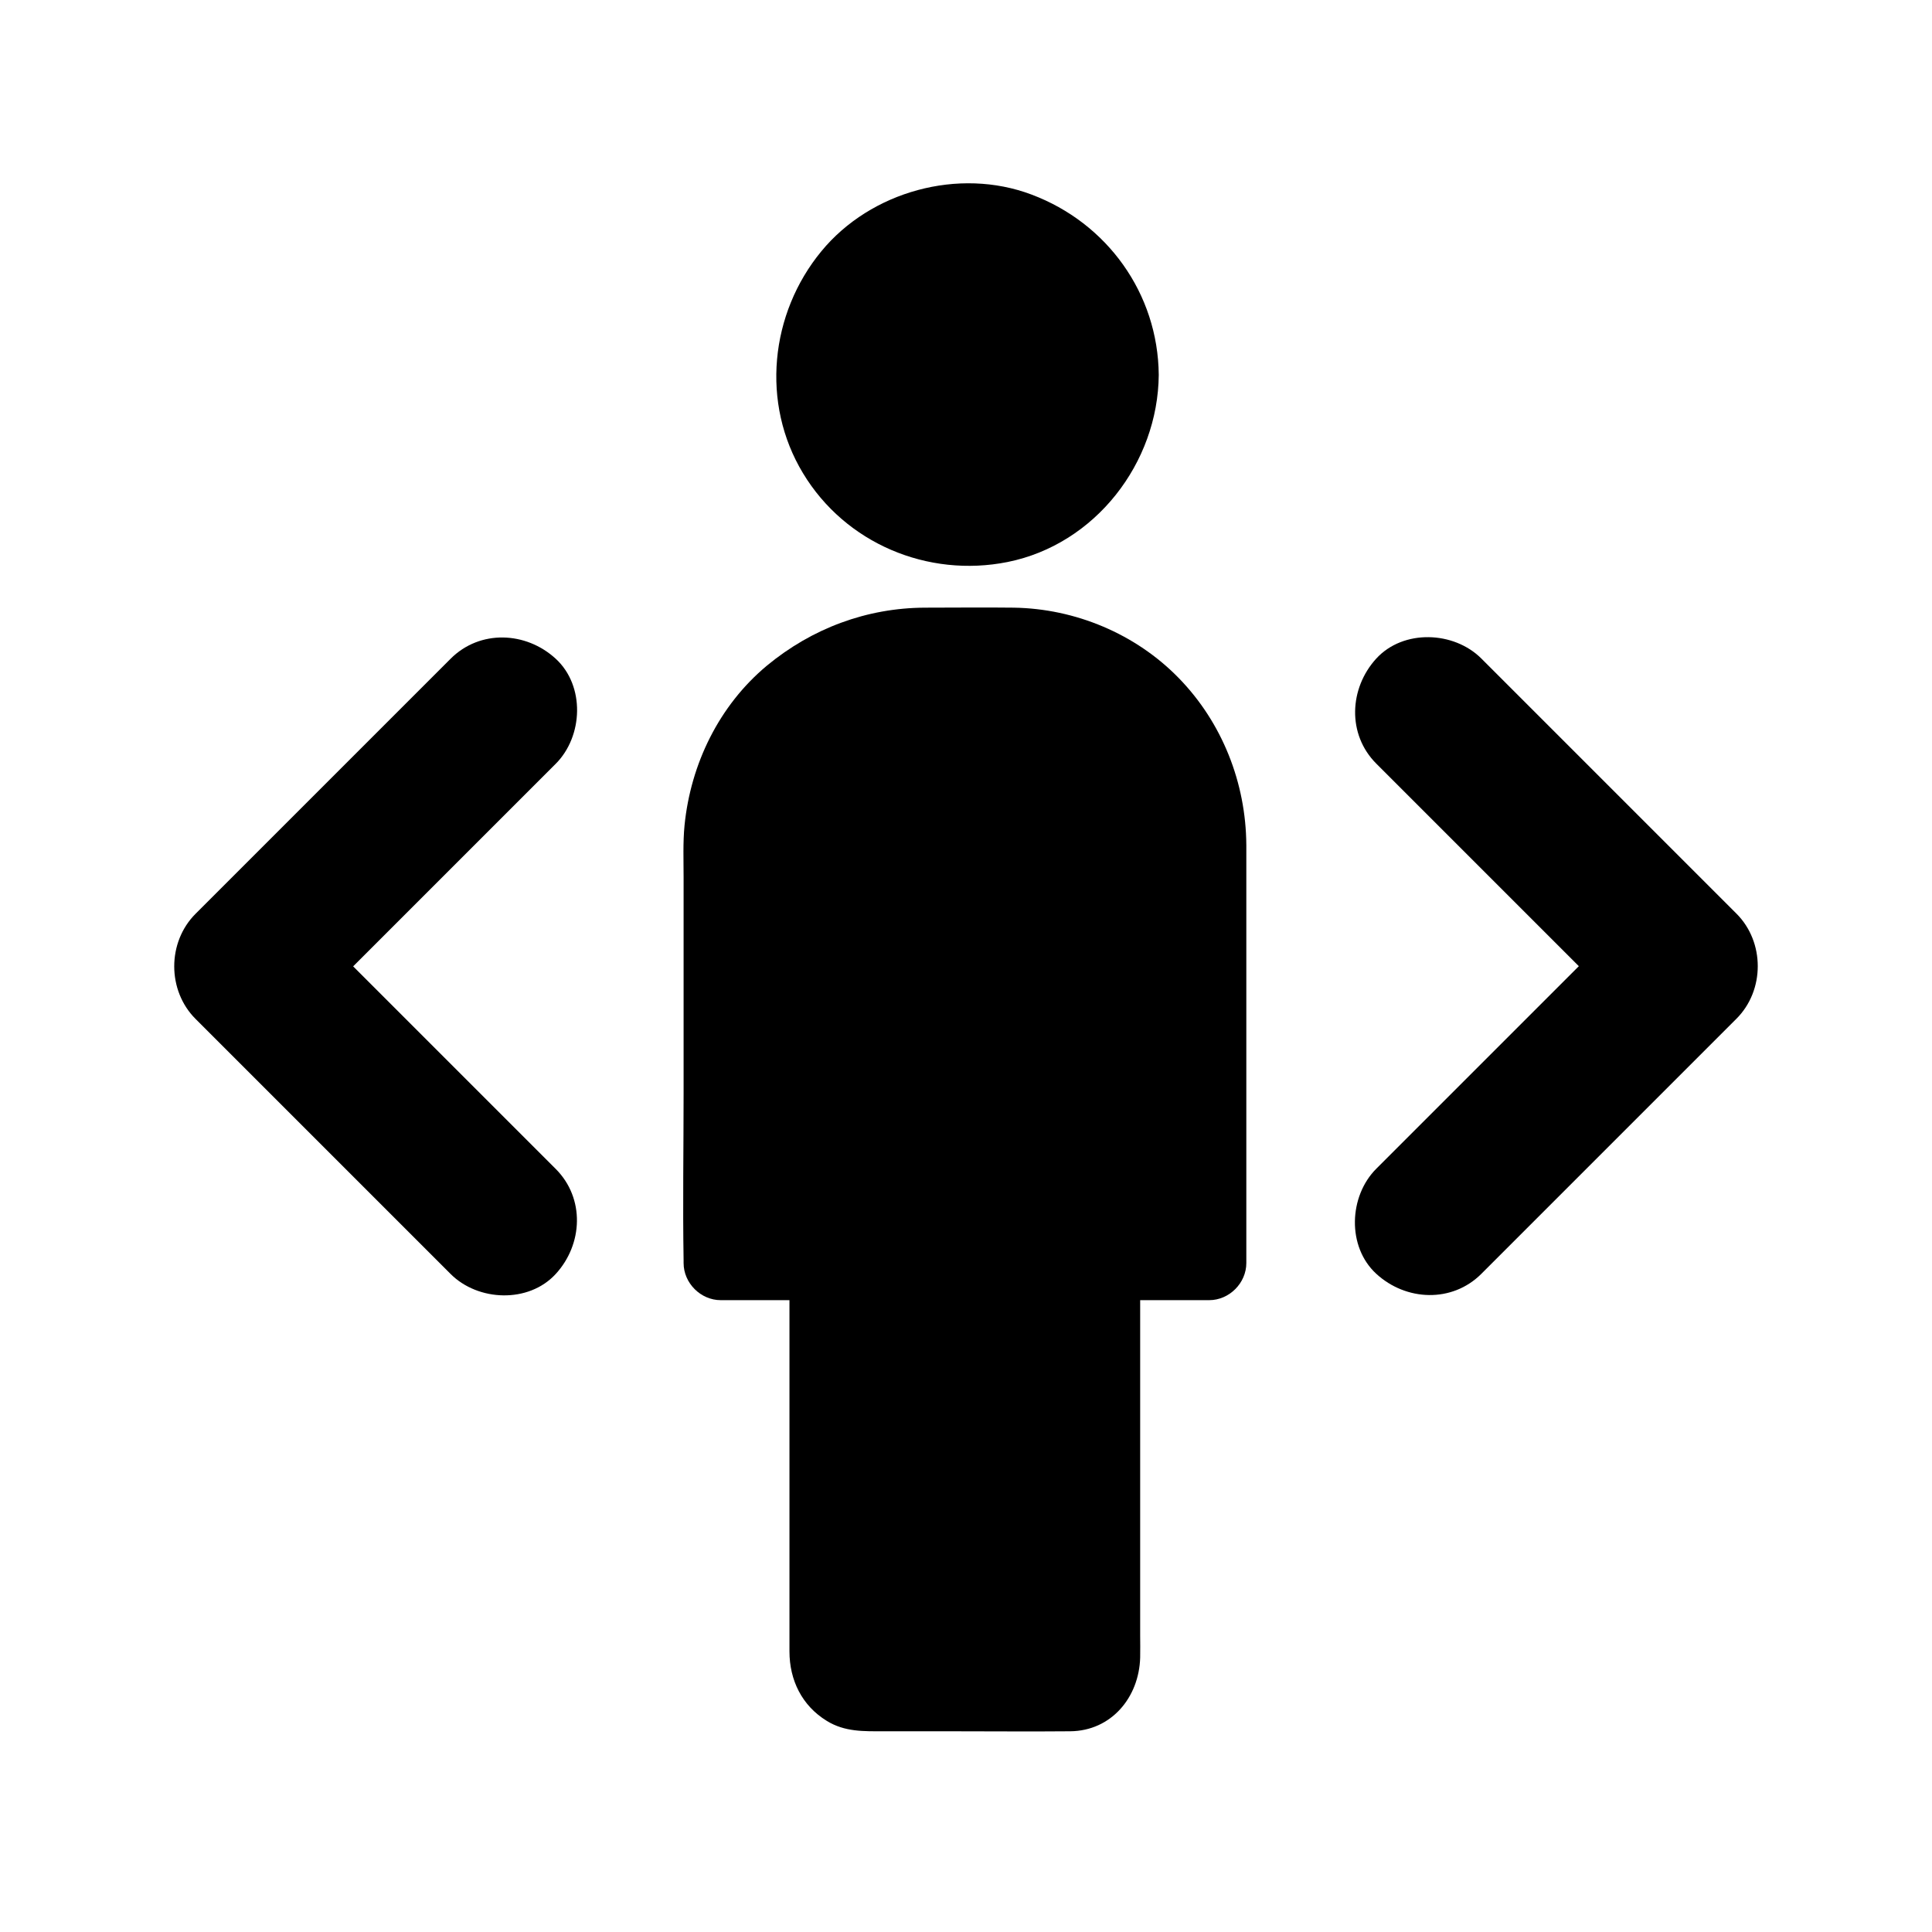
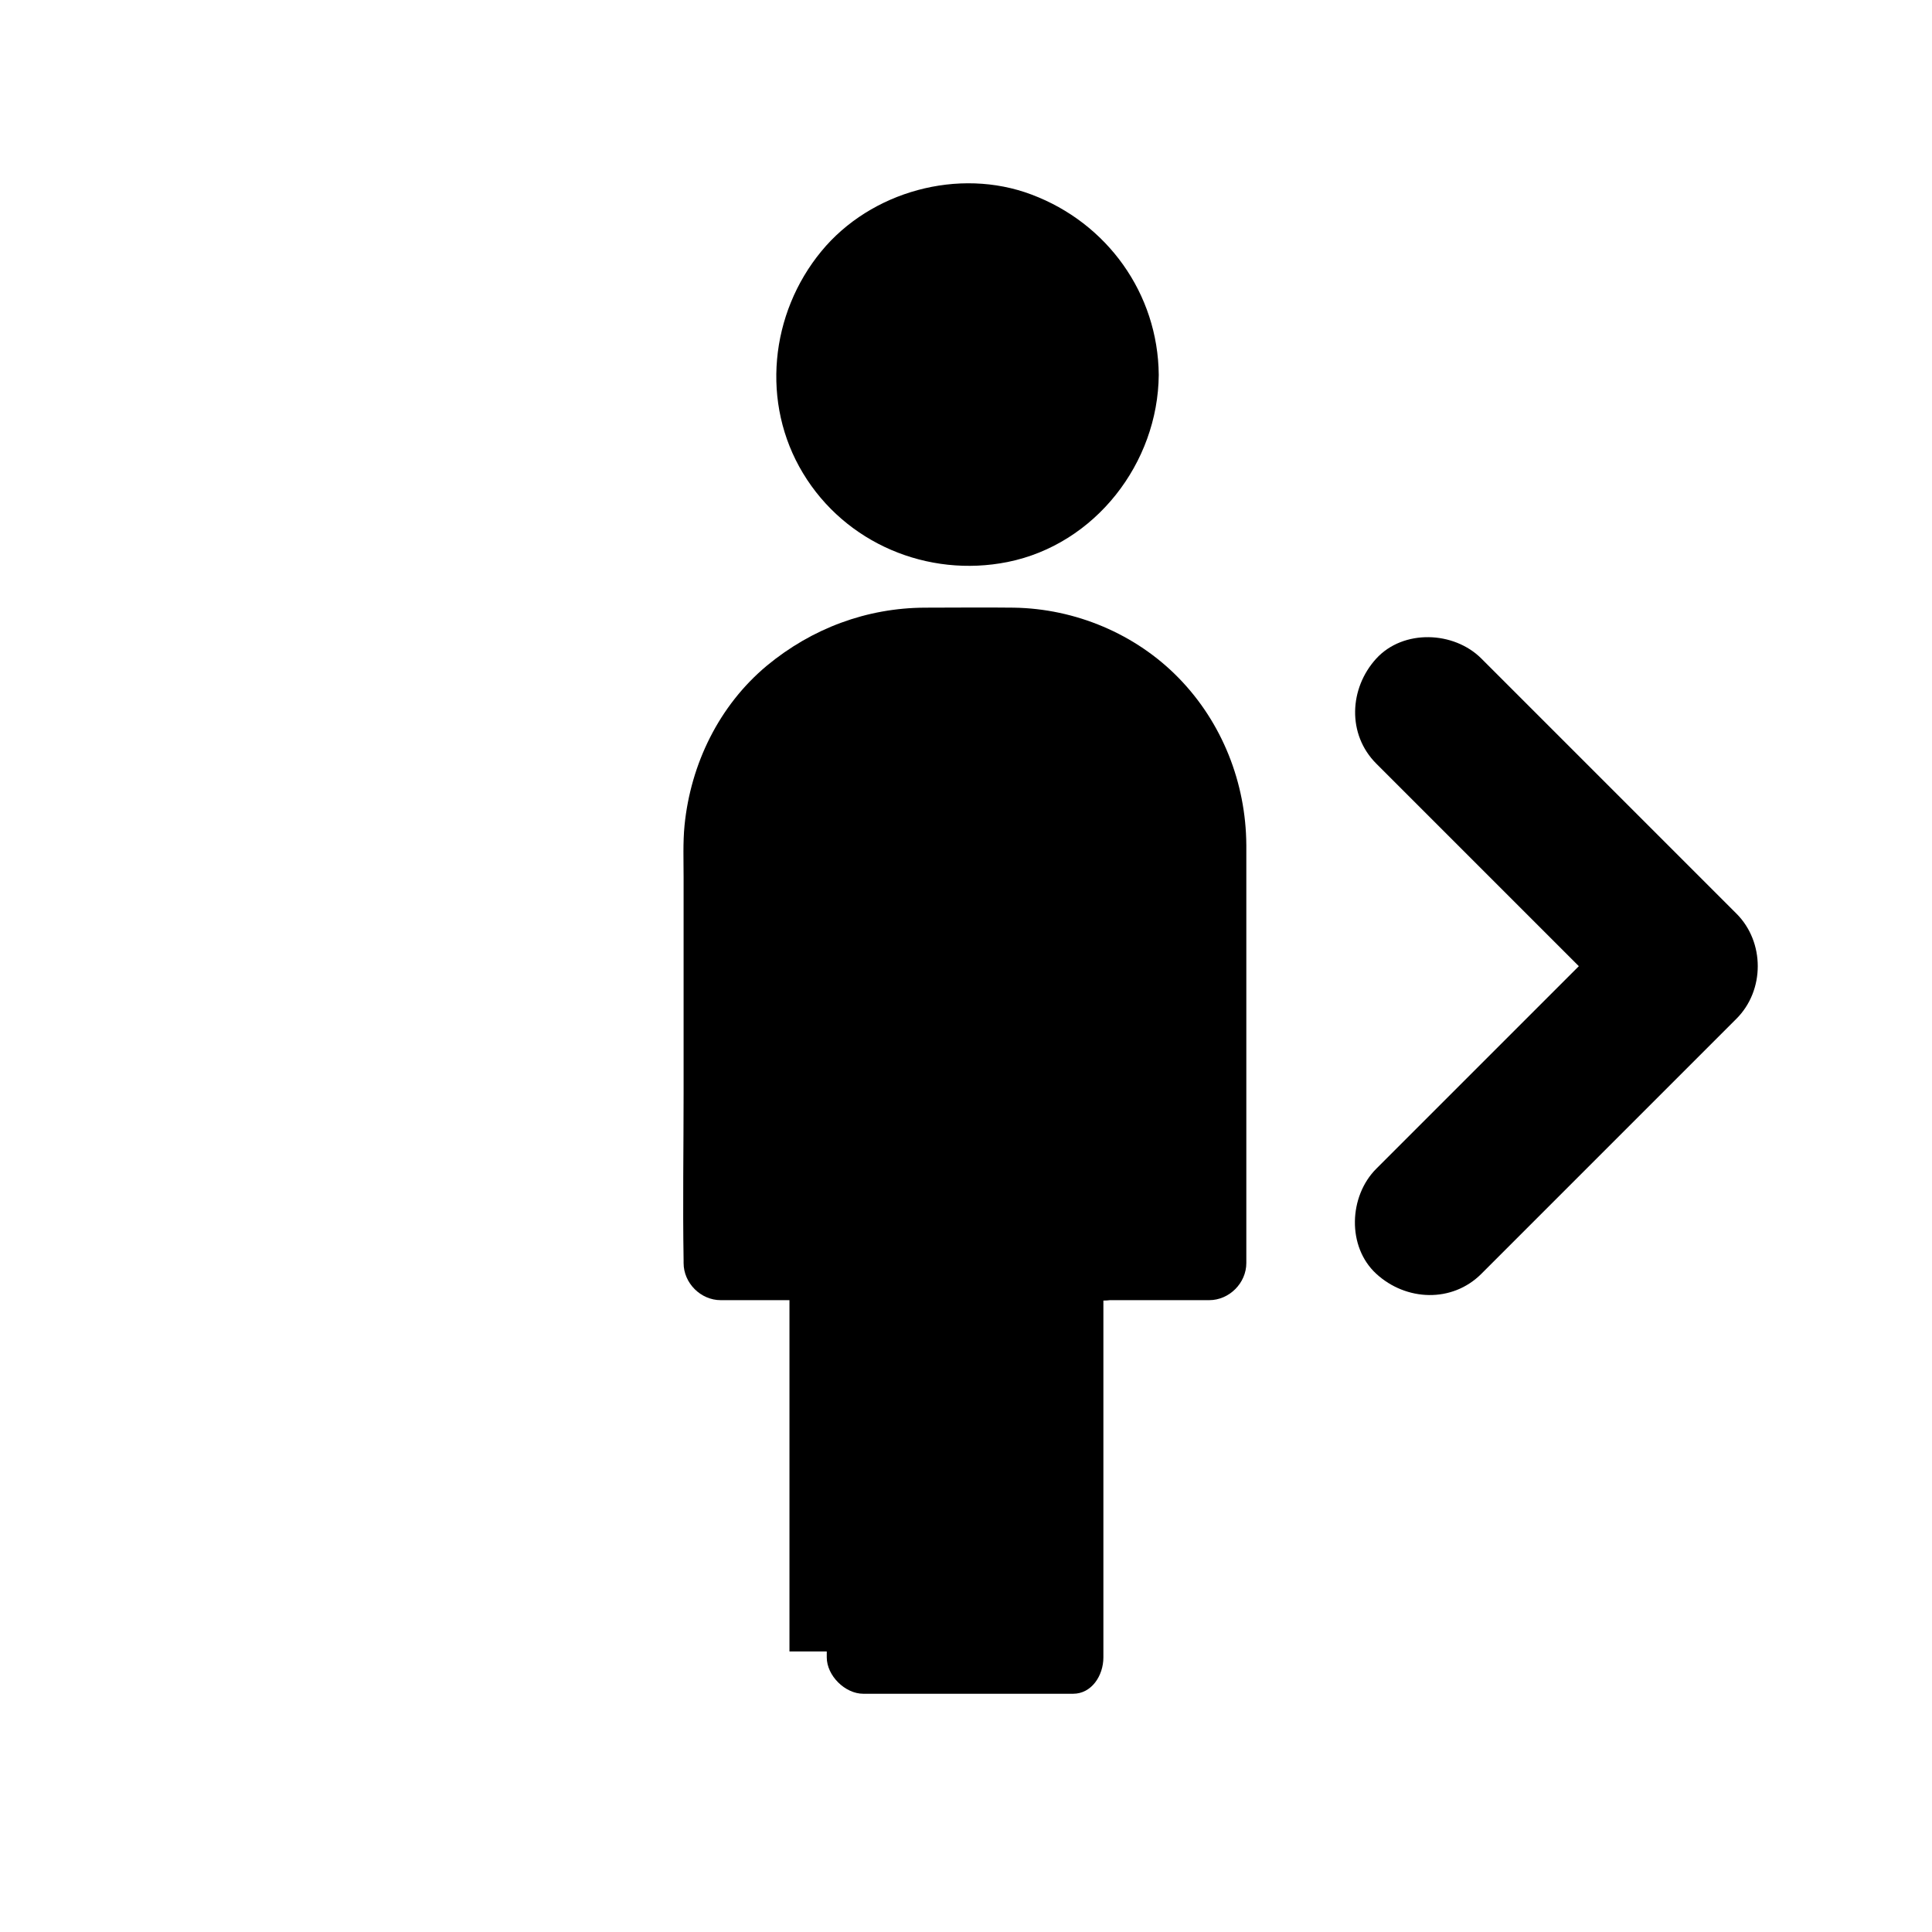
<svg xmlns="http://www.w3.org/2000/svg" fill="#000000" width="800px" height="800px" version="1.1" viewBox="144 144 512 512">
  <g>
    <path d="m441.23 243.34c0 22.582-18.305 40.887-40.883 40.887-22.582 0-40.887-18.305-40.887-40.887 0-22.578 18.305-40.883 40.887-40.883 22.578 0 40.883 18.305 40.883 40.883" />
    <path d="m431.39 243.34c0 1.031-0.051 2.066-0.098 3.102 0 0.246 0 1.574-0.148 1.672 0 0 0.441-2.559 0.051-0.641-0.395 1.969-0.789 3.887-1.426 5.805-0.148 0.395-0.297 0.836-0.441 1.23-0.148 0.492-0.297 2.016-0.195 0.641 0.051-1.18 0.148-0.246-0.148 0.297-0.246 0.492-0.441 0.984-0.688 1.477-0.887 1.723-1.871 3.394-3 4.969 0 0-0.641 1.031-0.738 1.031 0.641-0.148 1.277-1.523 0.148-0.246-0.641 0.738-1.277 1.426-1.918 2.164-0.59 0.59-1.23 1.23-1.82 1.77-0.297 0.297-0.641 0.59-0.984 0.836-0.246 0.195-0.492 0.395-0.738 0.641-0.59 0.441-0.344 0.297 0.738-0.543-0.098 0.395-1.77 1.277-2.117 1.477-0.789 0.543-1.625 1.031-2.461 1.523-0.836 0.492-1.723 0.934-2.609 1.328-0.051 0.051-0.984 0.543-1.18 0.543 1.23-0.543 1.523-0.641 0.836-0.395-0.297 0.098-0.59 0.246-0.934 0.344-1.77 0.641-3.543 1.133-5.41 1.523-0.543 0.098-1.082 0.195-1.625 0.297-1.477 0.297 0.492 0.098 0.641-0.051-0.297 0.395-2.805 0.246-3.394 0.246-1.969 0.051-3.887-0.098-5.805-0.195-1.477-0.098 2.508 0.492 0.297 0.051-0.441-0.098-0.887-0.148-1.328-0.246-1.082-0.195-2.164-0.492-3.199-0.789-0.836-0.246-1.672-0.492-2.508-0.789 0.051 0-1.23-0.395-1.23-0.441 0.051 0.344 2.016 0.934 0.246 0.098-1.871-0.887-3.641-1.871-5.363-2.953-0.344-0.246-2.016-1.082-2.117-1.477 0.051 0.297 1.523 1.277 0.492 0.344-0.395-0.344-0.836-0.688-1.23-1.031-1.523-1.379-2.856-2.856-4.231-4.379-0.934-1.031 0.051 0.441 0.344 0.492-0.148-0.051-0.738-1.031-0.738-1.031-0.492-0.688-0.984-1.426-1.426-2.164-0.492-0.836-0.984-1.672-1.426-2.508-0.246-0.492-0.492-0.984-0.738-1.426-0.246-0.543-0.344-1.918-0.297-0.59 0.051 1.379-0.051-0.195-0.195-0.641-0.148-0.395-0.297-0.836-0.441-1.23-0.246-0.836-0.492-1.672-0.738-2.508-0.246-0.984-0.441-1.918-0.641-2.902-0.344-1.871-0.441-0.051 0 0.297-0.195-0.148-0.148-1.477-0.148-1.672-0.148-1.918-0.148-3.887-0.051-5.805 0.051-0.441 0.098-0.887 0.098-1.379 0.148-2.262-0.344 1.723-0.051 0.297 0.195-1.082 0.395-2.164 0.641-3.246 0.148-0.688 1.082-5.215 1.672-5.312-0.098 0-0.887 1.918-0.246 0.543 0.246-0.492 0.441-0.984 0.688-1.477 0.492-0.984 0.984-1.918 1.574-2.805 0.492-0.836 1.031-1.625 1.574-2.41 0.098-0.148 0.641-1.031 0.738-1.031 0 0-1.574 1.871-0.344 0.492 1.277-1.426 2.559-2.856 3.984-4.184 0.395-0.344 0.789-0.688 1.23-1.031 1.277-1.133-0.098-0.492-0.246 0.148 0.098-0.395 1.723-1.23 2.117-1.477 1.625-1.082 3.297-2.016 5.066-2.856 0.543-0.246 1.871-0.344 0.59-0.297-1.23 0.051-0.195 0.098 0.344-0.098 0.934-0.297 1.871-0.641 2.805-0.934 0.836-0.246 1.723-0.441 2.559-0.641 0.441-0.098 0.887-0.195 1.328-0.246 0.441-0.098 0.887-0.148 1.328-0.195-0.441 0.051-0.836 0.098-1.277 0.195 0.195-0.297 2.656-0.246 3.051-0.246 1.031-0.051 2.066-0.051 3.102 0 0.887 0.051 1.82 0.098 2.707 0.195 1.969 0.148-0.641-0.098-0.59-0.098 0.148-0.148 1.625 0.297 1.969 0.344 2.164 0.441 4.231 1.082 6.348 1.82 1.77 0.59-0.492-0.246-0.543-0.246 0.395-0.098 1.379 0.641 1.77 0.836 0.984 0.492 1.918 0.984 2.856 1.523 0.934 0.543 1.82 1.133 2.707 1.77 0.246 0.195 1.625 1.523 0.543 0.395-1.082-1.082 0.246 0.195 0.492 0.441 1.625 1.379 3.148 2.902 4.527 4.527 0.148 0.195 1.625 1.625 0.441 0.492-1.082-1.031 0.148 0.246 0.395 0.543 0.688 0.984 1.328 1.969 1.918 3 0.543 0.934 1.031 1.871 1.523 2.856 0.195 0.395 0.344 0.789 0.543 1.18 0.395 0.789-0.738-2.066 0 0.051 0.688 2.117 1.328 4.184 1.77 6.348 0.098 0.441 0.148 0.887 0.246 1.328 0.098 0.738 0.098 0.441-0.098-0.934 0.051 0.344 0.098 0.688 0.098 1.031 0.09 0.734 0.141 1.965 0.188 3.242 0.051 5.164 4.477 10.086 9.84 9.84 5.312-0.246 9.891-4.328 9.84-9.84-0.195-21.551-13.676-40.246-33.703-47.773-19.285-7.281-42.605-0.887-55.695 15.008-13.629 16.531-16.09 40.297-4.871 58.844 11.219 18.598 33.062 27.75 54.219 23.52 23.223-4.676 39.852-26.223 40.051-49.594 0.051-5.164-4.574-10.086-9.84-9.84-5.359 0.195-9.789 4.277-9.84 9.836z" />
    <path d="m464.45 367.92v110.8h-129.39v-110.8c0-29.324 24.355-53.039 53.676-53.039h23.223c29.324 0 52.496 23.715 52.496 53.039z" />
    <path d="m454.61 367.92v37.492 59.68 13.629c3.297-3.297 6.543-6.543 9.84-9.84h-43.691-69.668-16.09c3.297 3.297 6.543 6.543 9.84 9.84v-35.18-58.5-15.988-1.082c0-0.688 0-1.426 0.051-2.117 0.051-0.887 0.098-1.82 0.195-2.707 0.051-0.395 0.148-0.934 0.148-1.328 0.051 0.934-0.297 1.82 0 0.297 0.59-3.492 1.574-6.887 2.754-10.184 0.789-2.117-0.59 1.23 0.148-0.344 0.395-0.789 0.738-1.574 1.133-2.363 0.789-1.523 1.672-3.051 2.609-4.477 0.441-0.738 0.934-1.426 1.477-2.164 0.148-0.195 0.641-1.031 0.789-1.031-0.051 0-1.523 1.871-0.344 0.441 1.133-1.328 2.215-2.609 3.445-3.836 1.23-1.23 2.461-2.41 3.789-3.492 0.395-0.297 2.312-1.477 1.031-0.836-1.23 0.59-0.051 0.051 0.297-0.195 0.441-0.297 0.887-0.641 1.328-0.934 1.328-0.887 2.754-1.77 4.184-2.559 0.789-0.441 1.523-0.836 2.312-1.18 0.297-0.148 0.59-0.297 0.887-0.441 0.297-0.148 0.59-0.297 0.887-0.395 0.688-0.297 0.395-0.195-0.836 0.344 0.641-0.836 3.691-1.379 4.676-1.672 1.82-0.543 3.641-0.984 5.512-1.379 0.344-0.051 0.641-0.098 0.984-0.195 0.492-0.098 1.625-0.59 0.344-0.098-1.23 0.492-0.148 0 0.395-0.051 0.441-0.051 0.887-0.098 1.379-0.148 1.477-0.148 3-0.195 4.477-0.195h3.492 14.367 4.82 1.871c0.789 0 1.574 0.051 2.41 0.098 0.441 0.051 0.887 0.051 1.328 0.098 1.82 0.195 0.297-0.344-0.297-0.098 0.934-0.441 3.887 0.688 4.922 0.934 1.82 0.441 3.59 0.984 5.312 1.574 0.395 0.148 0.789 0.297 1.23 0.441 0.59 0.195 0.887 0 0.051 0-1.133 0-0.297-0.148 0.297 0.148 0.395 0.195 0.789 0.344 1.18 0.543 1.625 0.789 3.246 1.672 4.773 2.609 0.641 0.395 1.277 0.789 1.871 1.23 0.344 0.246 0.688 0.492 1.031 0.738 0.492 0.344 1.426 0.543 0.297 0.195-0.836-0.246-0.492-0.395 0 0 0.344 0.297 0.641 0.543 0.984 0.789 0.738 0.641 1.426 1.23 2.117 1.918 1.18 1.082 2.262 2.215 3.297 3.445 0.195 0.246 1.723 1.77 1.625 1.969 0.051-0.098-1.23-1.672-0.395-0.492 0.297 0.441 0.641 0.836 0.934 1.277 1.969 2.856 3.543 5.856 5.019 8.953 0.492 0.984-0.395-0.887-0.344-0.836 0.098 0 0.395 1.031 0.492 1.23 0.297 0.836 0.59 1.625 0.836 2.461 0.543 1.672 0.984 3.394 1.379 5.117 0.195 0.887 0.344 1.77 0.492 2.609 0.344 1.871 0-0.59-0.051-0.641 0.098 0.148 0.148 1.277 0.148 1.328 0.129 1.902 0.227 3.727 0.227 5.547 0.051 5.164 4.527 10.086 9.84 9.84 5.312-0.246 9.891-4.328 9.84-9.84-0.098-16.434-6.394-32.422-17.91-44.23-11.414-11.711-27.406-18.402-43.738-18.648-7.824-0.098-15.645 0-23.469 0-15.5 0.051-30.012 5.512-41.918 15.352-12.695 10.578-20.223 26.074-21.844 42.359-0.441 4.574-0.246 9.199-0.246 13.777v57.023c0 14.809-0.246 29.617 0 44.43v0.738c0 5.312 4.527 9.84 9.84 9.84h43.691 69.668 16.09c5.312 0 9.84-4.527 9.84-9.84v-37.492-59.68-13.629c0-5.164-4.527-10.086-9.84-9.84-5.316 0.242-9.844 4.328-9.844 9.84z" />
    <path d="m436.41 478.72v104.5c0 4.871-3.148 9.645-8.02 9.645h-55.598c-4.871 0-9.691-4.82-9.691-9.645v-104.5z" />
-     <path d="m426.57 478.72v54.465 35.965 11.07 2.609 0.441c0.098 2.215 0.738-1.871 0 0.148-0.098 0.246-0.441 1.133-0.395 1.277 0.59-1.328 0.59-1.477 0.098-0.543-0.098 0.195-0.246 0.344-0.344 0.543 0.246-0.344 0.492-0.641 0.688-0.984-0.789 0.738-0.59 0.59 0.492-0.344-1.277 0.934 0.297-0.098 0.59-0.195-1.574 0.641 0.344-0.195 0.59-0.051-0.246-0.098-0.789 0-1.031 0h-4.723-17.121c-10.578 0-21.156-0.246-31.734 0-0.195 0-0.688-0.098-0.887 0-0.195 0.098 1.918 0.543 0.836 0.148-1.477-0.492-0.934 0.441 0.051 0.148-0.441-0.246-0.836-0.492-1.23-0.789 0.297 0.195 0.59 0.395 0.836 0.59-0.246 0-2.066-2.461-0.297-0.246-0.738-0.934-0.59-0.051 0.051 0.441-0.051-0.246-0.148-0.441-0.195-0.688-0.246-1.082-0.195-0.887 0.051 0.543 0.051-0.098 0-0.395 0-0.492 0.195-2.461 0-5.019 0-7.477v-32.324-62.977-1.18c-3.297 3.297-6.543 6.543-9.84 9.84h64.305 9.004c5.164 0 10.086-4.527 9.84-9.84-0.246-5.312-4.328-9.84-9.84-9.84h-64.305-9.004c-5.312 0-9.84 4.527-9.84 9.84v56.68 36.262 9.891c0 7.578 3.297 14.367 9.891 18.402 4.773 2.953 9.84 2.754 15.105 2.754h17.418c10.676 0 21.352 0.098 31.98 0 10.922-0.098 18.254-9.004 18.547-19.531 0.051-1.969 0-3.887 0-5.856v-32.027-65.289-1.277c0-5.164-4.527-10.086-9.84-9.84-5.219 0.137-9.746 4.219-9.746 9.73z" />
+     <path d="m426.57 478.72v54.465 35.965 11.07 2.609 0.441c0.098 2.215 0.738-1.871 0 0.148-0.098 0.246-0.441 1.133-0.395 1.277 0.59-1.328 0.59-1.477 0.098-0.543-0.098 0.195-0.246 0.344-0.344 0.543 0.246-0.344 0.492-0.641 0.688-0.984-0.789 0.738-0.59 0.59 0.492-0.344-1.277 0.934 0.297-0.098 0.59-0.195-1.574 0.641 0.344-0.195 0.59-0.051-0.246-0.098-0.789 0-1.031 0h-4.723-17.121c-10.578 0-21.156-0.246-31.734 0-0.195 0-0.688-0.098-0.887 0-0.195 0.098 1.918 0.543 0.836 0.148-1.477-0.492-0.934 0.441 0.051 0.148-0.441-0.246-0.836-0.492-1.23-0.789 0.297 0.195 0.59 0.395 0.836 0.59-0.246 0-2.066-2.461-0.297-0.246-0.738-0.934-0.59-0.051 0.051 0.441-0.051-0.246-0.148-0.441-0.195-0.688-0.246-1.082-0.195-0.887 0.051 0.543 0.051-0.098 0-0.395 0-0.492 0.195-2.461 0-5.019 0-7.477v-32.324-62.977-1.18c-3.297 3.297-6.543 6.543-9.84 9.84h64.305 9.004c5.164 0 10.086-4.527 9.84-9.84-0.246-5.312-4.328-9.84-9.84-9.84h-64.305-9.004c-5.312 0-9.84 4.527-9.84 9.84v56.68 36.262 9.891h17.418c10.676 0 21.352 0.098 31.98 0 10.922-0.098 18.254-9.004 18.547-19.531 0.051-1.969 0-3.887 0-5.856v-32.027-65.289-1.277c0-5.164-4.527-10.086-9.84-9.84-5.219 0.137-9.746 4.219-9.746 9.73z" />
    <path d="m508.73 346.37 67.602 67.602v-27.848l-67.602 67.602c-7.281 7.281-7.824 20.664 0 27.848 7.871 7.231 20.074 7.773 27.848 0 7.625-7.625 15.254-15.254 22.879-22.879 12.152-12.152 24.254-24.254 36.406-36.406 2.754-2.754 5.559-5.559 8.316-8.316 7.527-7.527 7.527-20.32 0-27.848-7.625-7.625-15.254-15.254-22.879-22.879-12.152-12.152-24.254-24.254-36.406-36.406-2.754-2.754-5.559-5.559-8.316-8.316-7.281-7.281-20.664-7.824-27.848 0-7.184 7.871-7.773 20.074 0 27.848z" />
-     <path d="m263.42 318.57-67.602 67.602c-7.527 7.527-7.527 20.32 0 27.848 7.625 7.625 15.254 15.254 22.879 22.879 12.152 12.152 24.254 24.254 36.406 36.406 2.754 2.754 5.559 5.559 8.316 8.316 7.281 7.281 20.664 7.824 27.848 0 7.231-7.871 7.773-20.074 0-27.848-7.625-7.625-15.254-15.254-22.879-22.879-12.152-12.152-24.254-24.254-36.406-36.406-2.754-2.754-5.559-5.559-8.316-8.316v27.848c7.625-7.625 15.254-15.254 22.879-22.879 12.152-12.152 24.254-24.254 36.406-36.406 2.754-2.754 5.559-5.559 8.316-8.316 7.281-7.281 7.824-20.664 0-27.848-7.871-7.231-20.074-7.773-27.848 0z" />
  </g>
</svg>